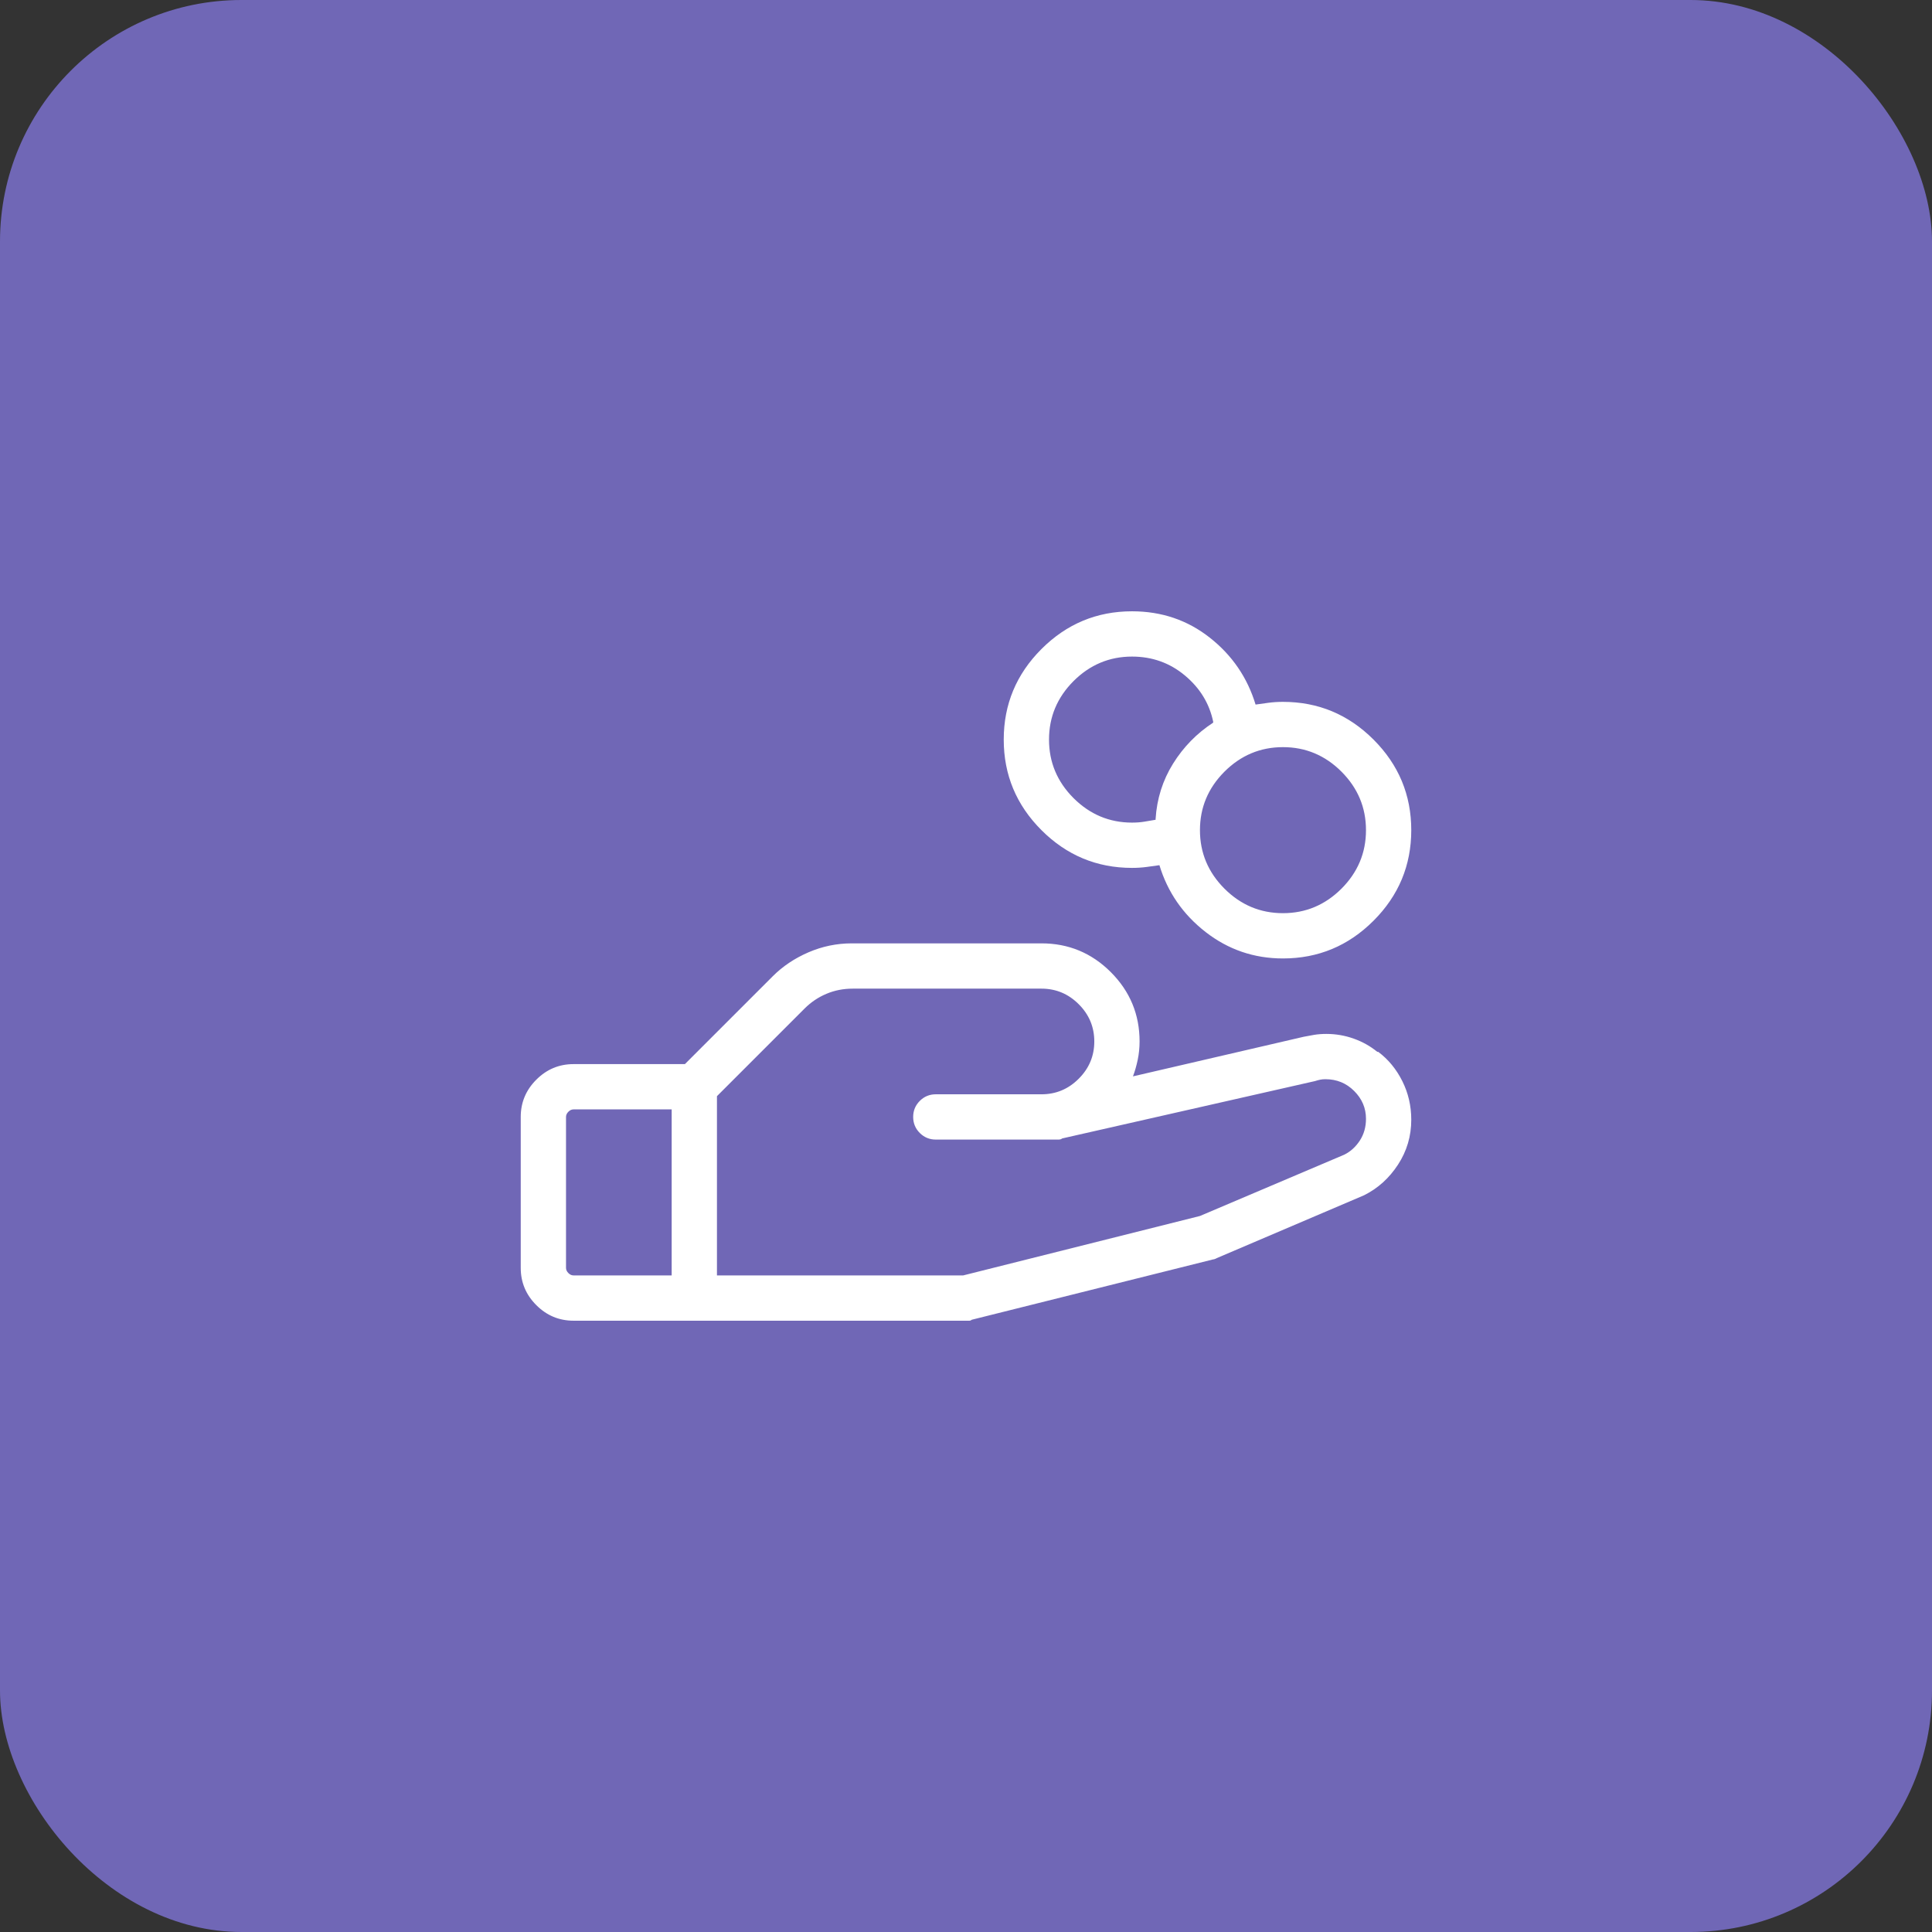
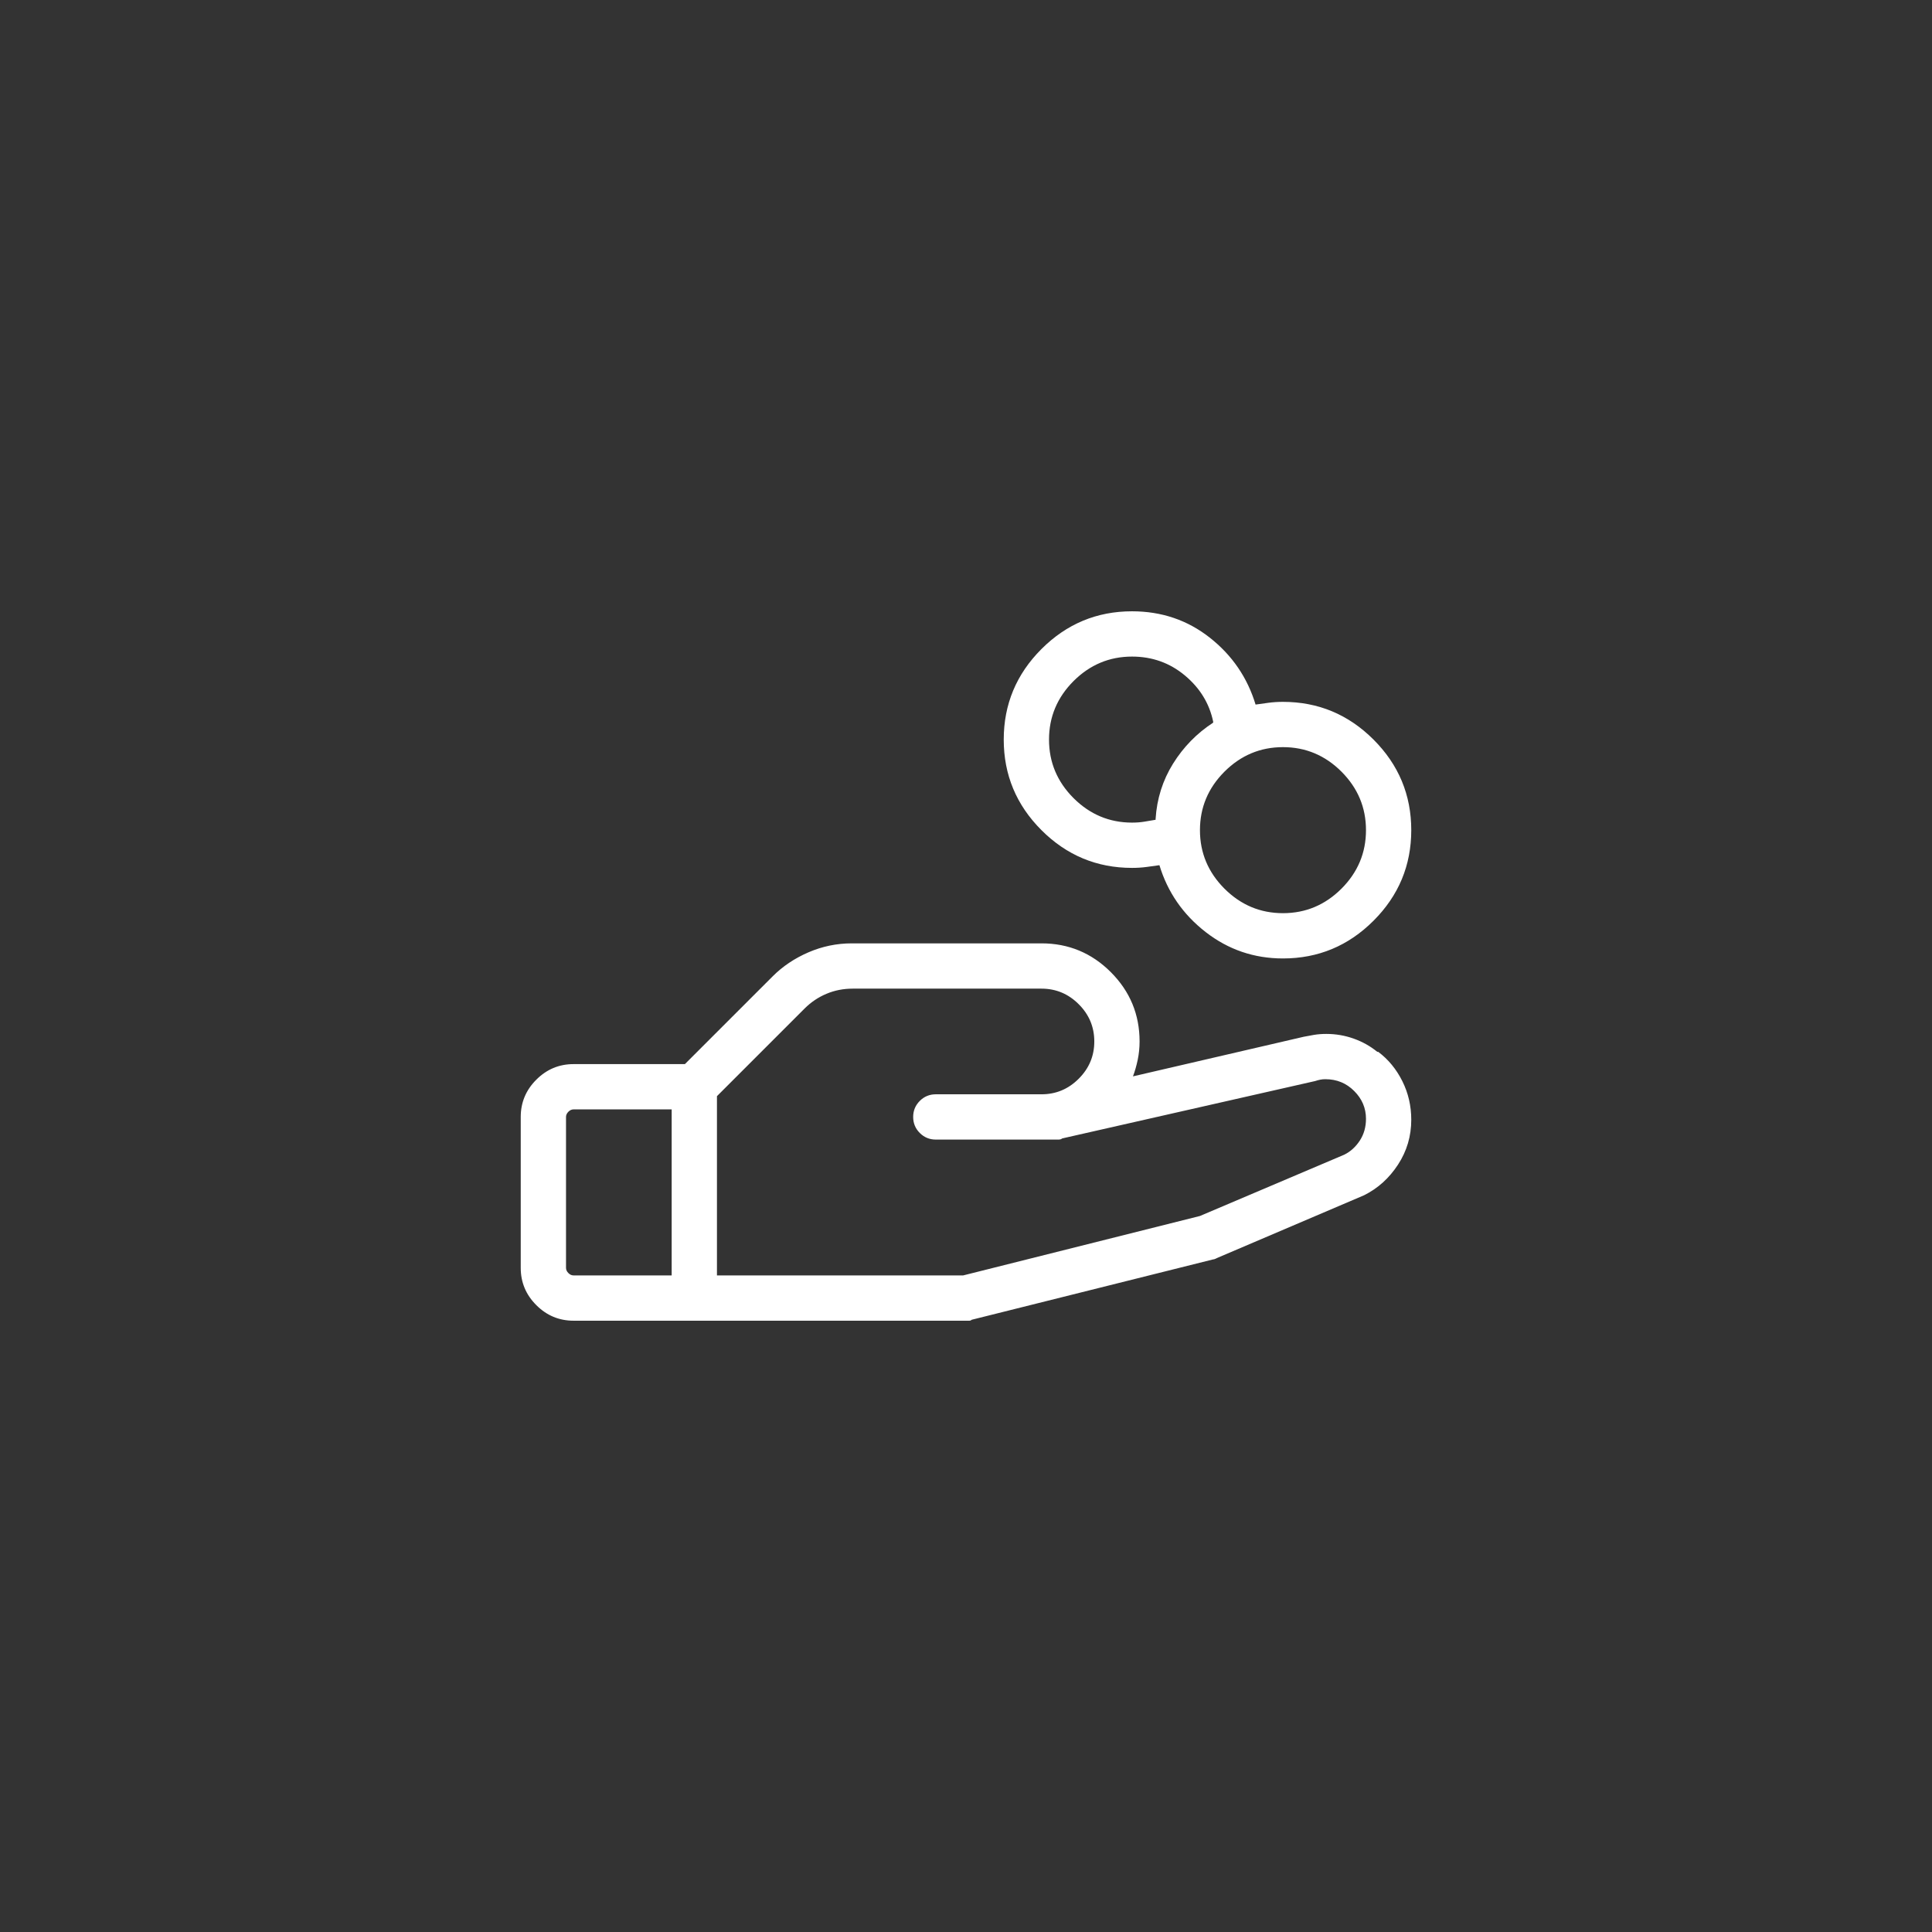
<svg xmlns="http://www.w3.org/2000/svg" width="64" height="64" viewBox="0 0 64 64" fill="none">
  <rect x="0" y="0" width="64" height="64" fill="#333333" stroke="none" />
-   <rect width="64" height="64" rx="8" fill="#7067B6" />
  <path d="M45.625 34.844C45.396 34.656 45.135 34.51 44.844 34.406C44.552 34.302 44.25 34.25 43.938 34.25C43.792 34.25 43.656 34.26 43.531 34.281C43.406 34.302 43.292 34.323 43.188 34.344L37.531 35.656C37.594 35.49 37.646 35.307 37.688 35.109C37.729 34.911 37.75 34.708 37.75 34.5C37.75 33.604 37.432 32.839 36.797 32.203C36.161 31.568 35.396 31.25 34.5 31.25H28.25C28.25 31.25 28.24 31.25 28.219 31.25C27.719 31.25 27.24 31.349 26.781 31.547C26.323 31.745 25.927 32.01 25.594 32.344L22.688 35.25H19C18.521 35.25 18.109 35.422 17.766 35.766C17.422 36.109 17.25 36.521 17.25 37V42C17.25 42.479 17.422 42.891 17.766 43.234C18.109 43.578 18.521 43.75 19 43.75H32C32.042 43.75 32.078 43.75 32.109 43.75C32.141 43.75 32.167 43.74 32.188 43.719L40.188 41.719C40.208 41.719 40.229 41.714 40.25 41.703C40.271 41.693 40.292 41.688 40.312 41.688H40.281L45.188 39.594C45.646 39.365 46.021 39.026 46.312 38.578C46.604 38.13 46.75 37.635 46.75 37.094C46.75 36.635 46.651 36.208 46.453 35.812C46.255 35.417 45.99 35.094 45.656 34.844H45.625ZM18.75 42V37C18.75 36.938 18.776 36.88 18.828 36.828C18.88 36.776 18.938 36.75 19 36.75H22.25V42.25H19C18.938 42.25 18.88 42.224 18.828 42.172C18.776 42.12 18.75 42.062 18.75 42ZM44.531 38.25L39.75 40.281L31.906 42.25H23.75V36.312L26.656 33.406C26.865 33.198 27.104 33.036 27.375 32.922C27.646 32.807 27.938 32.75 28.25 32.75H34.5C34.979 32.75 35.391 32.922 35.734 33.266C36.078 33.609 36.25 34.021 36.25 34.5C36.25 34.979 36.078 35.391 35.734 35.734C35.391 36.078 34.979 36.25 34.5 36.25H31C30.792 36.25 30.615 36.323 30.469 36.469C30.323 36.615 30.25 36.792 30.25 37C30.25 37.208 30.323 37.385 30.469 37.531C30.615 37.677 30.792 37.75 31 37.75H35C35.021 37.75 35.047 37.75 35.078 37.75C35.109 37.75 35.146 37.74 35.188 37.719H35.156L43.562 35.812C43.625 35.792 43.682 35.776 43.734 35.766C43.786 35.755 43.844 35.75 43.906 35.75C44.281 35.75 44.599 35.88 44.859 36.141C45.12 36.401 45.25 36.708 45.25 37.062C45.25 37.333 45.182 37.573 45.047 37.781C44.911 37.99 44.74 38.146 44.531 38.25ZM37.5 28.75C37.667 28.75 37.828 28.74 37.984 28.719C38.141 28.698 38.292 28.677 38.438 28.656H38.406C38.677 29.552 39.188 30.292 39.938 30.875C40.688 31.458 41.542 31.75 42.5 31.75C43.667 31.75 44.667 31.333 45.5 30.5C46.333 29.667 46.75 28.667 46.75 27.5C46.75 26.333 46.333 25.333 45.5 24.5C44.667 23.667 43.667 23.25 42.5 23.25C42.333 23.25 42.172 23.26 42.016 23.281C41.859 23.302 41.708 23.323 41.562 23.344H41.594C41.323 22.448 40.818 21.708 40.078 21.125C39.339 20.542 38.479 20.25 37.5 20.25C36.333 20.25 35.333 20.667 34.5 21.5C33.667 22.333 33.25 23.333 33.25 24.5C33.25 25.667 33.667 26.667 34.5 27.5C35.333 28.333 36.333 28.75 37.5 28.75ZM45.25 27.5C45.25 28.25 44.979 28.896 44.438 29.438C43.896 29.979 43.25 30.25 42.5 30.25C41.75 30.25 41.104 29.979 40.562 29.438C40.021 28.896 39.75 28.25 39.75 27.5C39.75 26.75 40.021 26.104 40.562 25.562C41.104 25.021 41.75 24.75 42.5 24.75C43.25 24.75 43.896 25.021 44.438 25.562C44.979 26.104 45.25 26.75 45.25 27.5ZM37.5 21.75C38.167 21.75 38.75 21.958 39.25 22.375C39.75 22.792 40.062 23.302 40.188 23.906V23.938C39.646 24.292 39.203 24.745 38.859 25.297C38.516 25.849 38.323 26.458 38.281 27.125V27.156C38.156 27.177 38.031 27.198 37.906 27.219C37.781 27.24 37.646 27.25 37.5 27.25C36.75 27.25 36.104 26.979 35.562 26.438C35.021 25.896 34.75 25.25 34.75 24.5C34.75 23.75 35.021 23.104 35.562 22.562C36.104 22.021 36.75 21.75 37.5 21.75Z" fill="white" />
</svg>